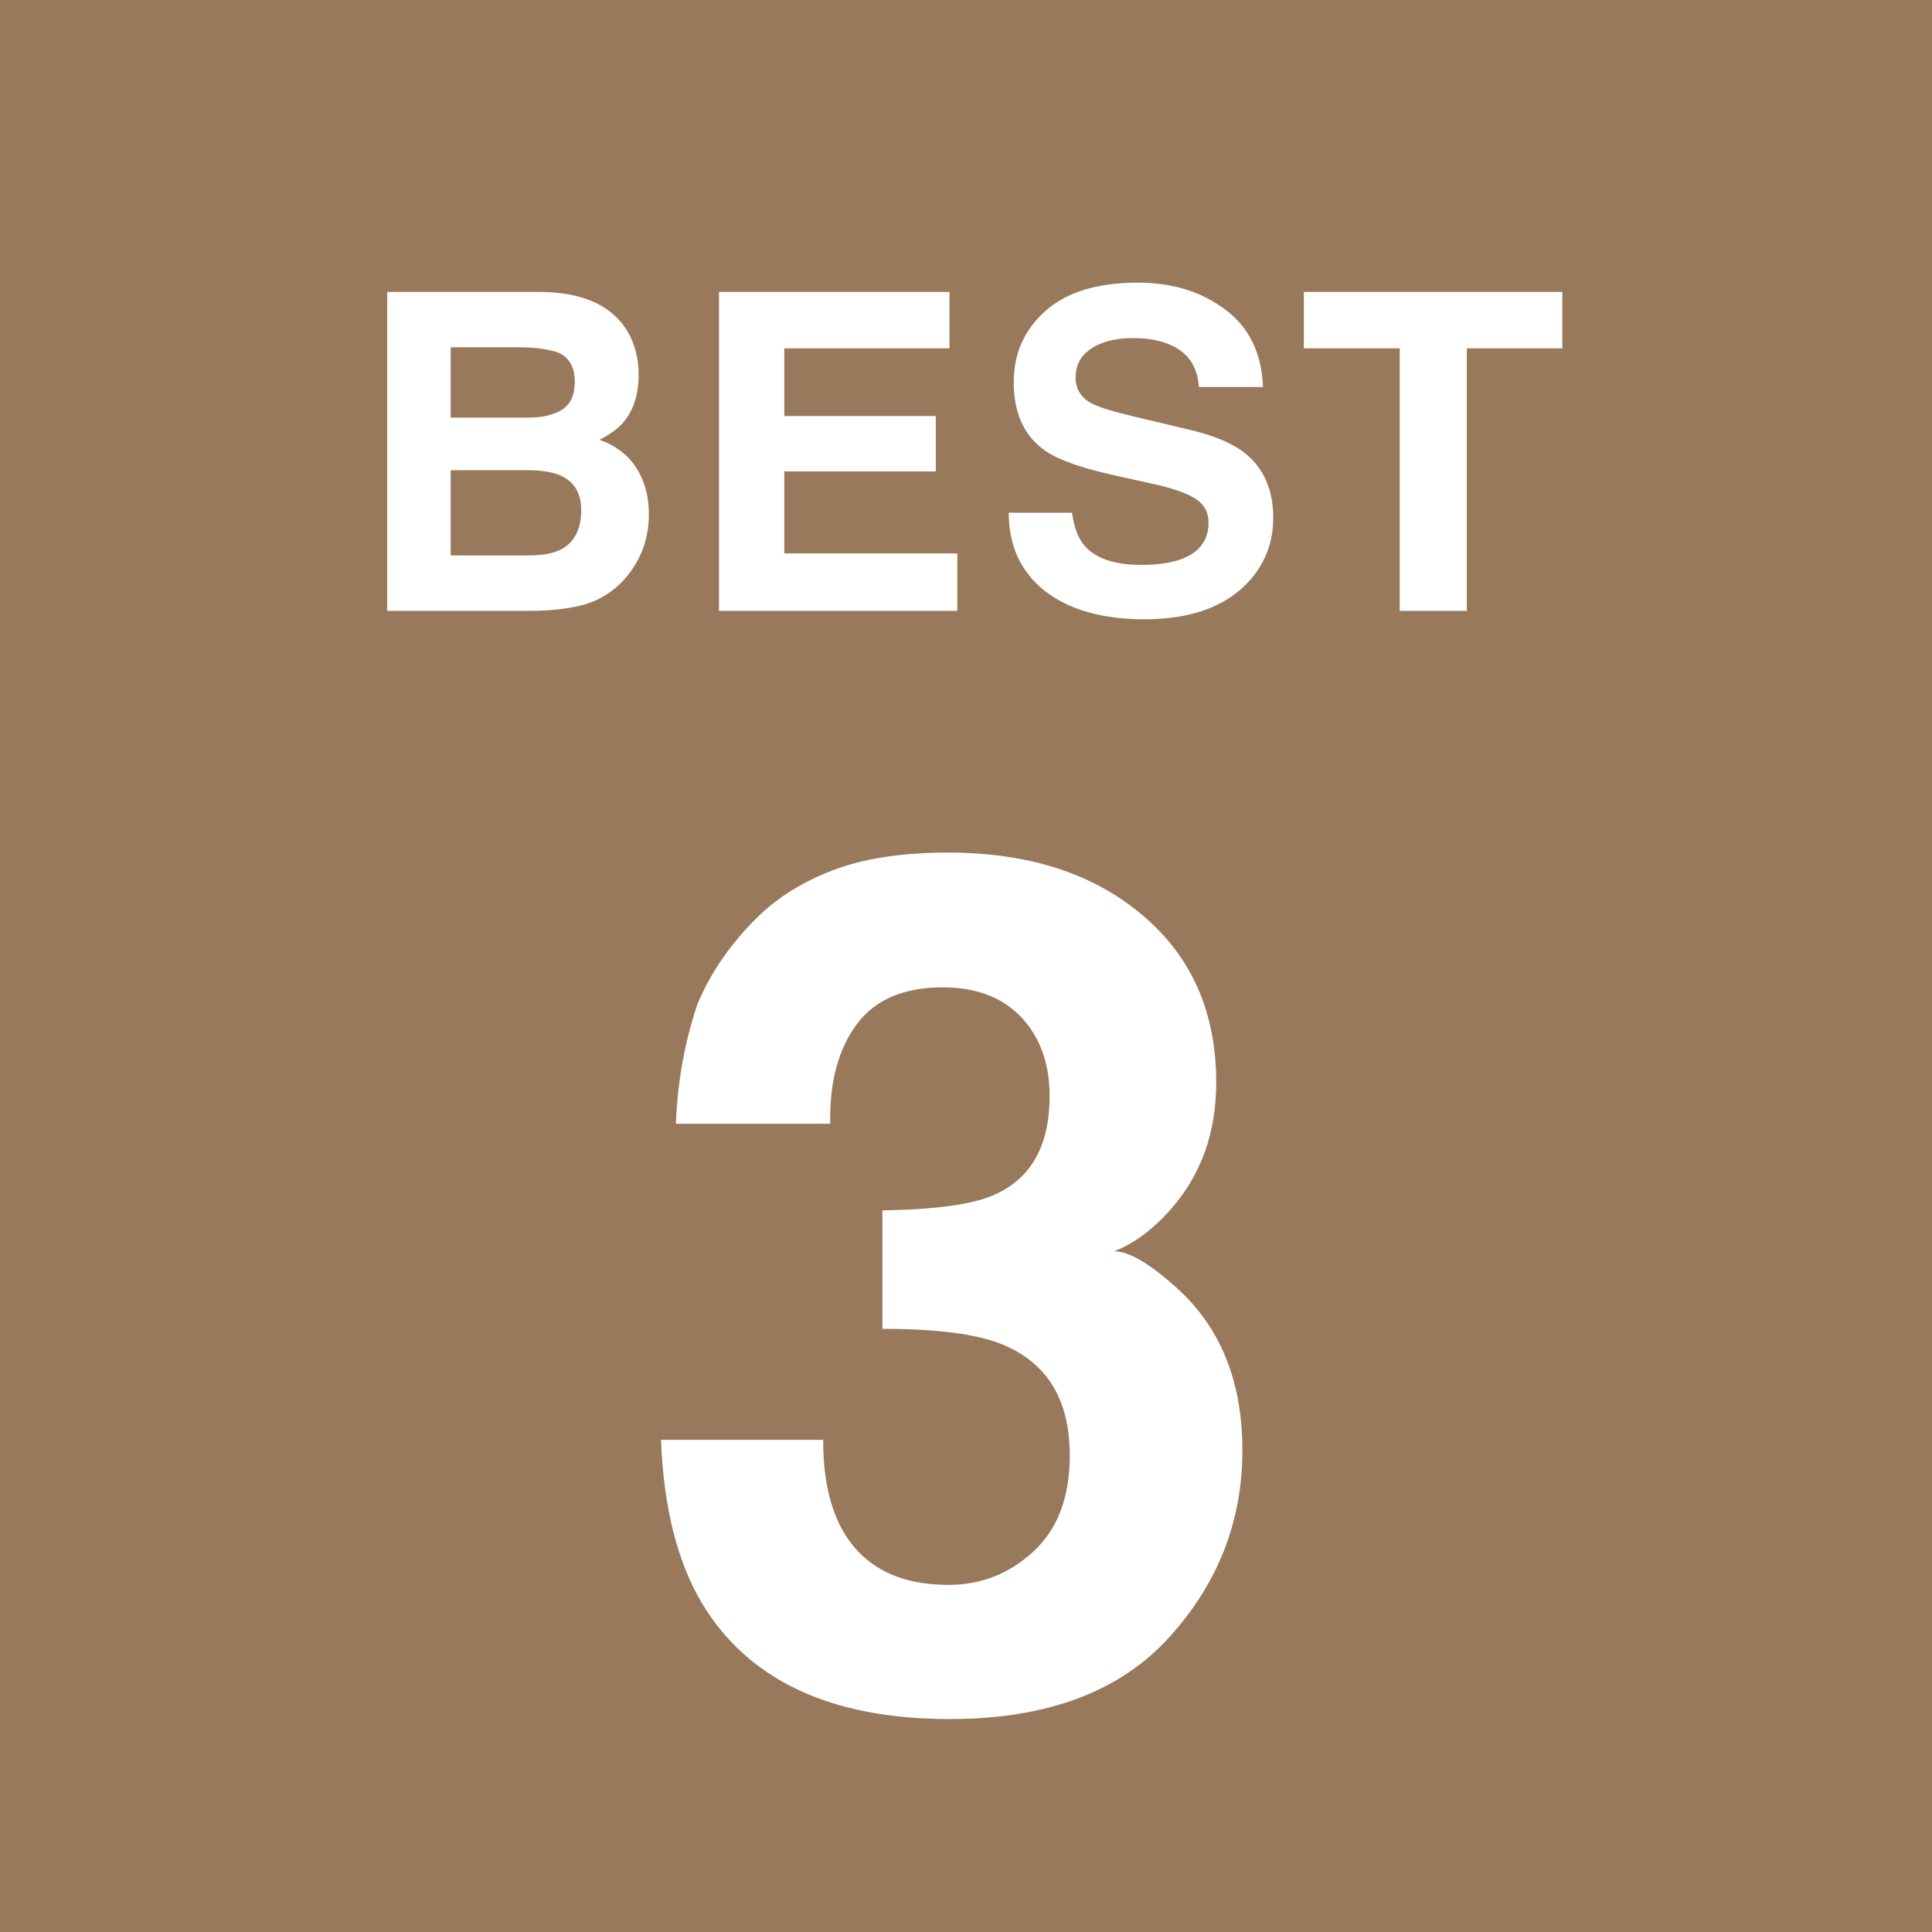
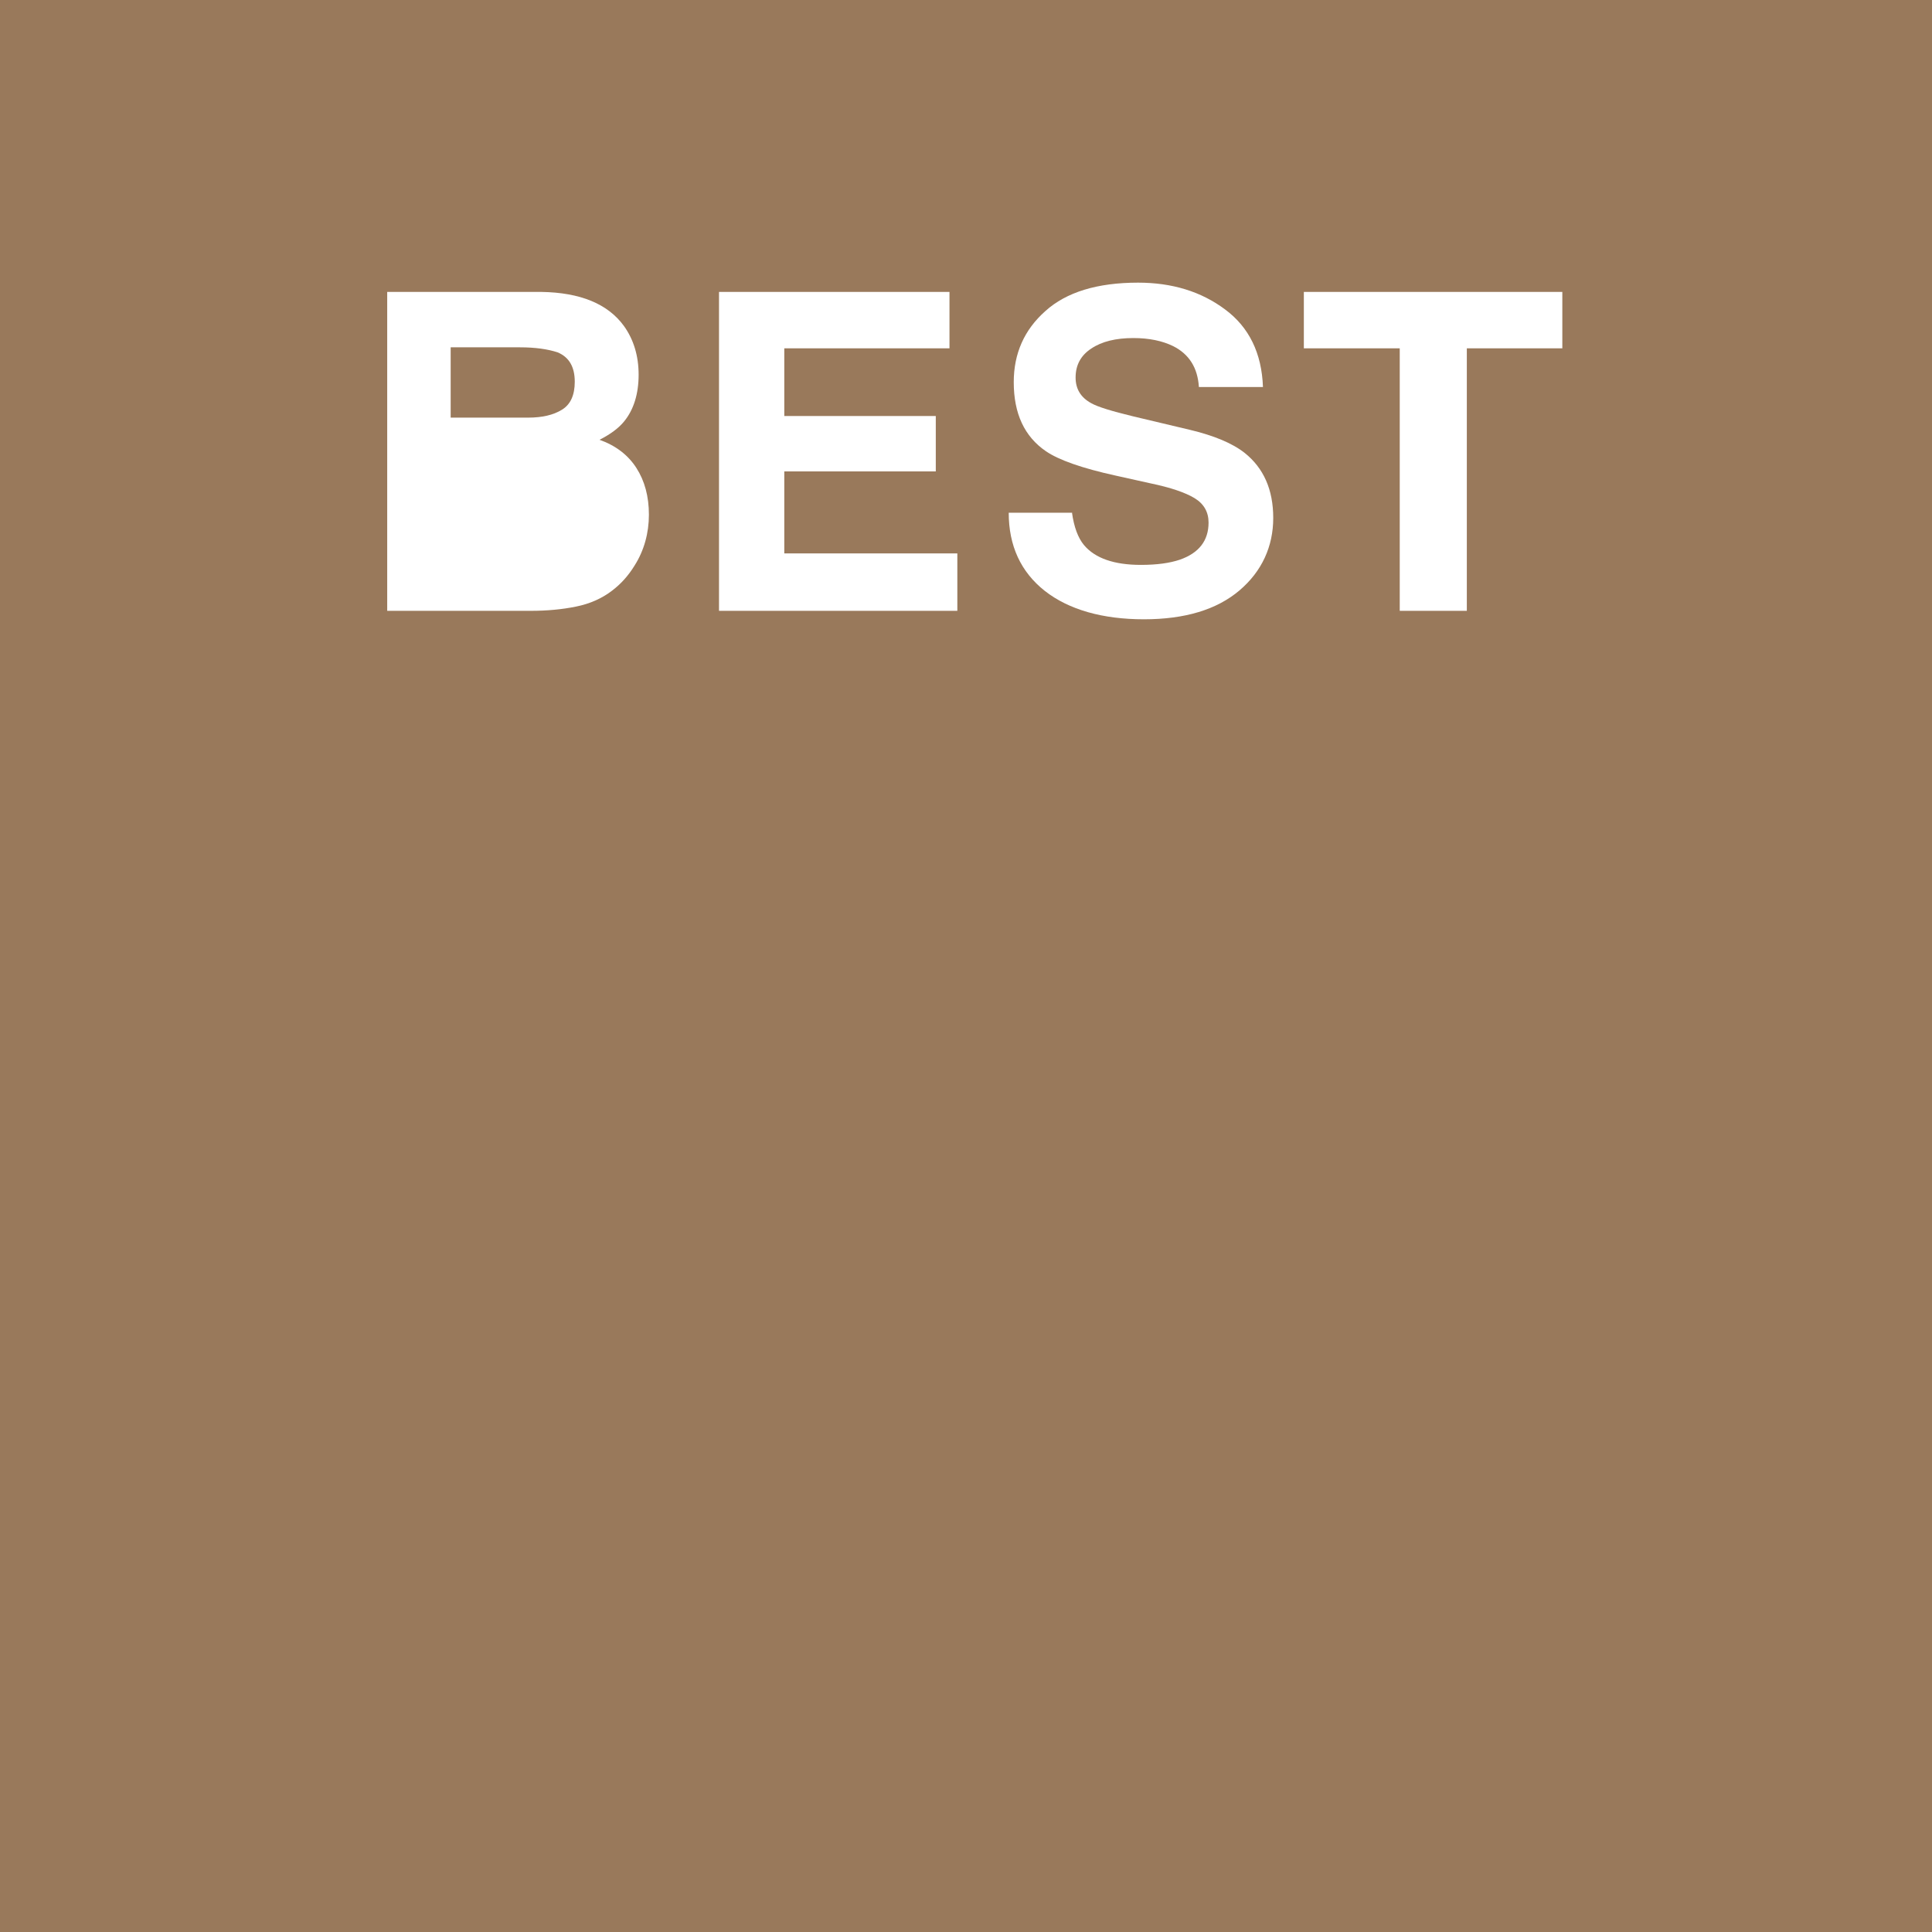
<svg xmlns="http://www.w3.org/2000/svg" id="_レイヤー_2" viewBox="0 0 95.9 95.9">
  <defs>
    <style>.cls-1{fill:#fff;}.cls-2{fill:#99795b;}</style>
  </defs>
  <g id="_レイヤー_1-2">
    <g>
      <rect class="cls-2" width="95.9" height="95.9" />
-       <path class="cls-1" d="M40.86,71.5c0,1.67,.27,3.05,.8,4.15,1,2.02,2.81,3.02,5.43,3.02,1.61,0,3.01-.55,4.21-1.66s1.8-2.69,1.8-4.77c0-2.75-1.11-4.58-3.33-5.5-1.26-.52-3.25-.78-5.97-.78v-5.88c2.66-.04,4.52-.3,5.57-.78,1.82-.81,2.73-2.44,2.73-4.9,0-1.59-.46-2.89-1.39-3.89-.93-1-2.24-1.5-3.92-1.5-1.93,0-3.36,.61-4.27,1.84-.91,1.23-1.35,2.87-1.31,4.93h-7.66c.08-2.07,.43-4.04,1.06-5.91,.67-1.63,1.73-3.14,3.17-4.52,1.07-.98,2.35-1.73,3.83-2.25s3.29-.78,5.44-.78c3.99,0,7.21,1.03,9.65,3.1,2.45,2.06,3.67,4.83,3.67,8.31,0,2.46-.73,4.53-2.19,6.22-.92,1.06-1.88,1.78-2.88,2.16,.75,0,1.83,.64,3.23,1.93,2.09,1.94,3.14,4.59,3.14,7.95,0,3.53-1.22,6.64-3.67,9.32-2.45,2.68-6.07,4.02-10.86,4.02-5.91,0-10.02-1.93-12.32-5.79-1.21-2.05-1.88-4.74-2.01-8.07h8.07Z" />
      <g>
-         <path class="cls-1" d="M30.97,16.18c.48,.67,.73,1.48,.73,2.42s-.24,1.74-.73,2.33c-.27,.33-.68,.63-1.21,.9,.81,.29,1.42,.76,1.83,1.4,.41,.64,.62,1.41,.62,2.32s-.24,1.78-.71,2.52c-.3,.49-.67,.91-1.12,1.25-.51,.39-1.1,.65-1.79,.79-.69,.14-1.43,.21-2.24,.21h-7.13V14.49h7.65c1.93,.03,3.3,.59,4.1,1.69Zm-8.6,1.06v3.49h3.85c.69,0,1.25-.13,1.67-.39,.43-.26,.64-.73,.64-1.39,0-.74-.28-1.22-.85-1.46-.49-.16-1.11-.25-1.87-.25h-3.44Zm0,6.11v4.22h3.84c.69,0,1.22-.09,1.6-.28,.69-.34,1.04-1,1.04-1.98,0-.82-.34-1.39-1.01-1.7-.38-.17-.9-.26-1.58-.27h-3.9Z" />
+         <path class="cls-1" d="M30.97,16.18c.48,.67,.73,1.48,.73,2.42s-.24,1.74-.73,2.33c-.27,.33-.68,.63-1.21,.9,.81,.29,1.42,.76,1.83,1.4,.41,.64,.62,1.41,.62,2.32s-.24,1.78-.71,2.52c-.3,.49-.67,.91-1.12,1.25-.51,.39-1.1,.65-1.79,.79-.69,.14-1.43,.21-2.24,.21h-7.13V14.49h7.65c1.93,.03,3.3,.59,4.1,1.69Zm-8.6,1.06v3.49h3.85c.69,0,1.25-.13,1.67-.39,.43-.26,.64-.73,.64-1.39,0-.74-.28-1.22-.85-1.46-.49-.16-1.11-.25-1.87-.25h-3.44Zm0,6.11v4.22h3.84h-3.9Z" />
        <path class="cls-1" d="M47.14,17.29h-8.21v3.36h7.52v2.75h-7.52v4.07h8.59v2.85h-11.83V14.49h11.44v2.8Z" />
        <path class="cls-1" d="M53.21,25.44c.1,.72,.3,1.26,.6,1.62,.55,.65,1.49,.98,2.82,.98,.8,0,1.44-.09,1.94-.26,.94-.33,1.42-.94,1.42-1.84,0-.52-.23-.93-.69-1.21-.46-.28-1.19-.53-2.2-.74l-1.71-.38c-1.69-.37-2.84-.78-3.47-1.21-1.07-.73-1.6-1.87-1.6-3.43,0-1.42,.52-2.6,1.57-3.53,1.04-.94,2.58-1.41,4.6-1.41,1.69,0,3.13,.44,4.32,1.33,1.19,.88,1.82,2.17,1.88,3.85h-3.18c-.06-.95-.48-1.63-1.28-2.03-.53-.26-1.19-.4-1.97-.4-.87,0-1.57,.17-2.09,.52-.52,.34-.78,.82-.78,1.44,0,.57,.26,.99,.77,1.27,.33,.19,1.03,.4,2.1,.66l2.78,.66c1.22,.29,2.13,.67,2.74,1.15,.94,.75,1.42,1.82,1.42,3.23s-.56,2.65-1.68,3.6-2.7,1.43-4.74,1.43-3.72-.47-4.92-1.41c-1.19-.94-1.79-2.24-1.79-3.88h3.16Z" />
        <path class="cls-1" d="M77.55,14.49v2.8h-4.74v13.03h-3.33v-13.03h-4.76v-2.8h12.83Z" />
      </g>
    </g>
  </g>
</svg>